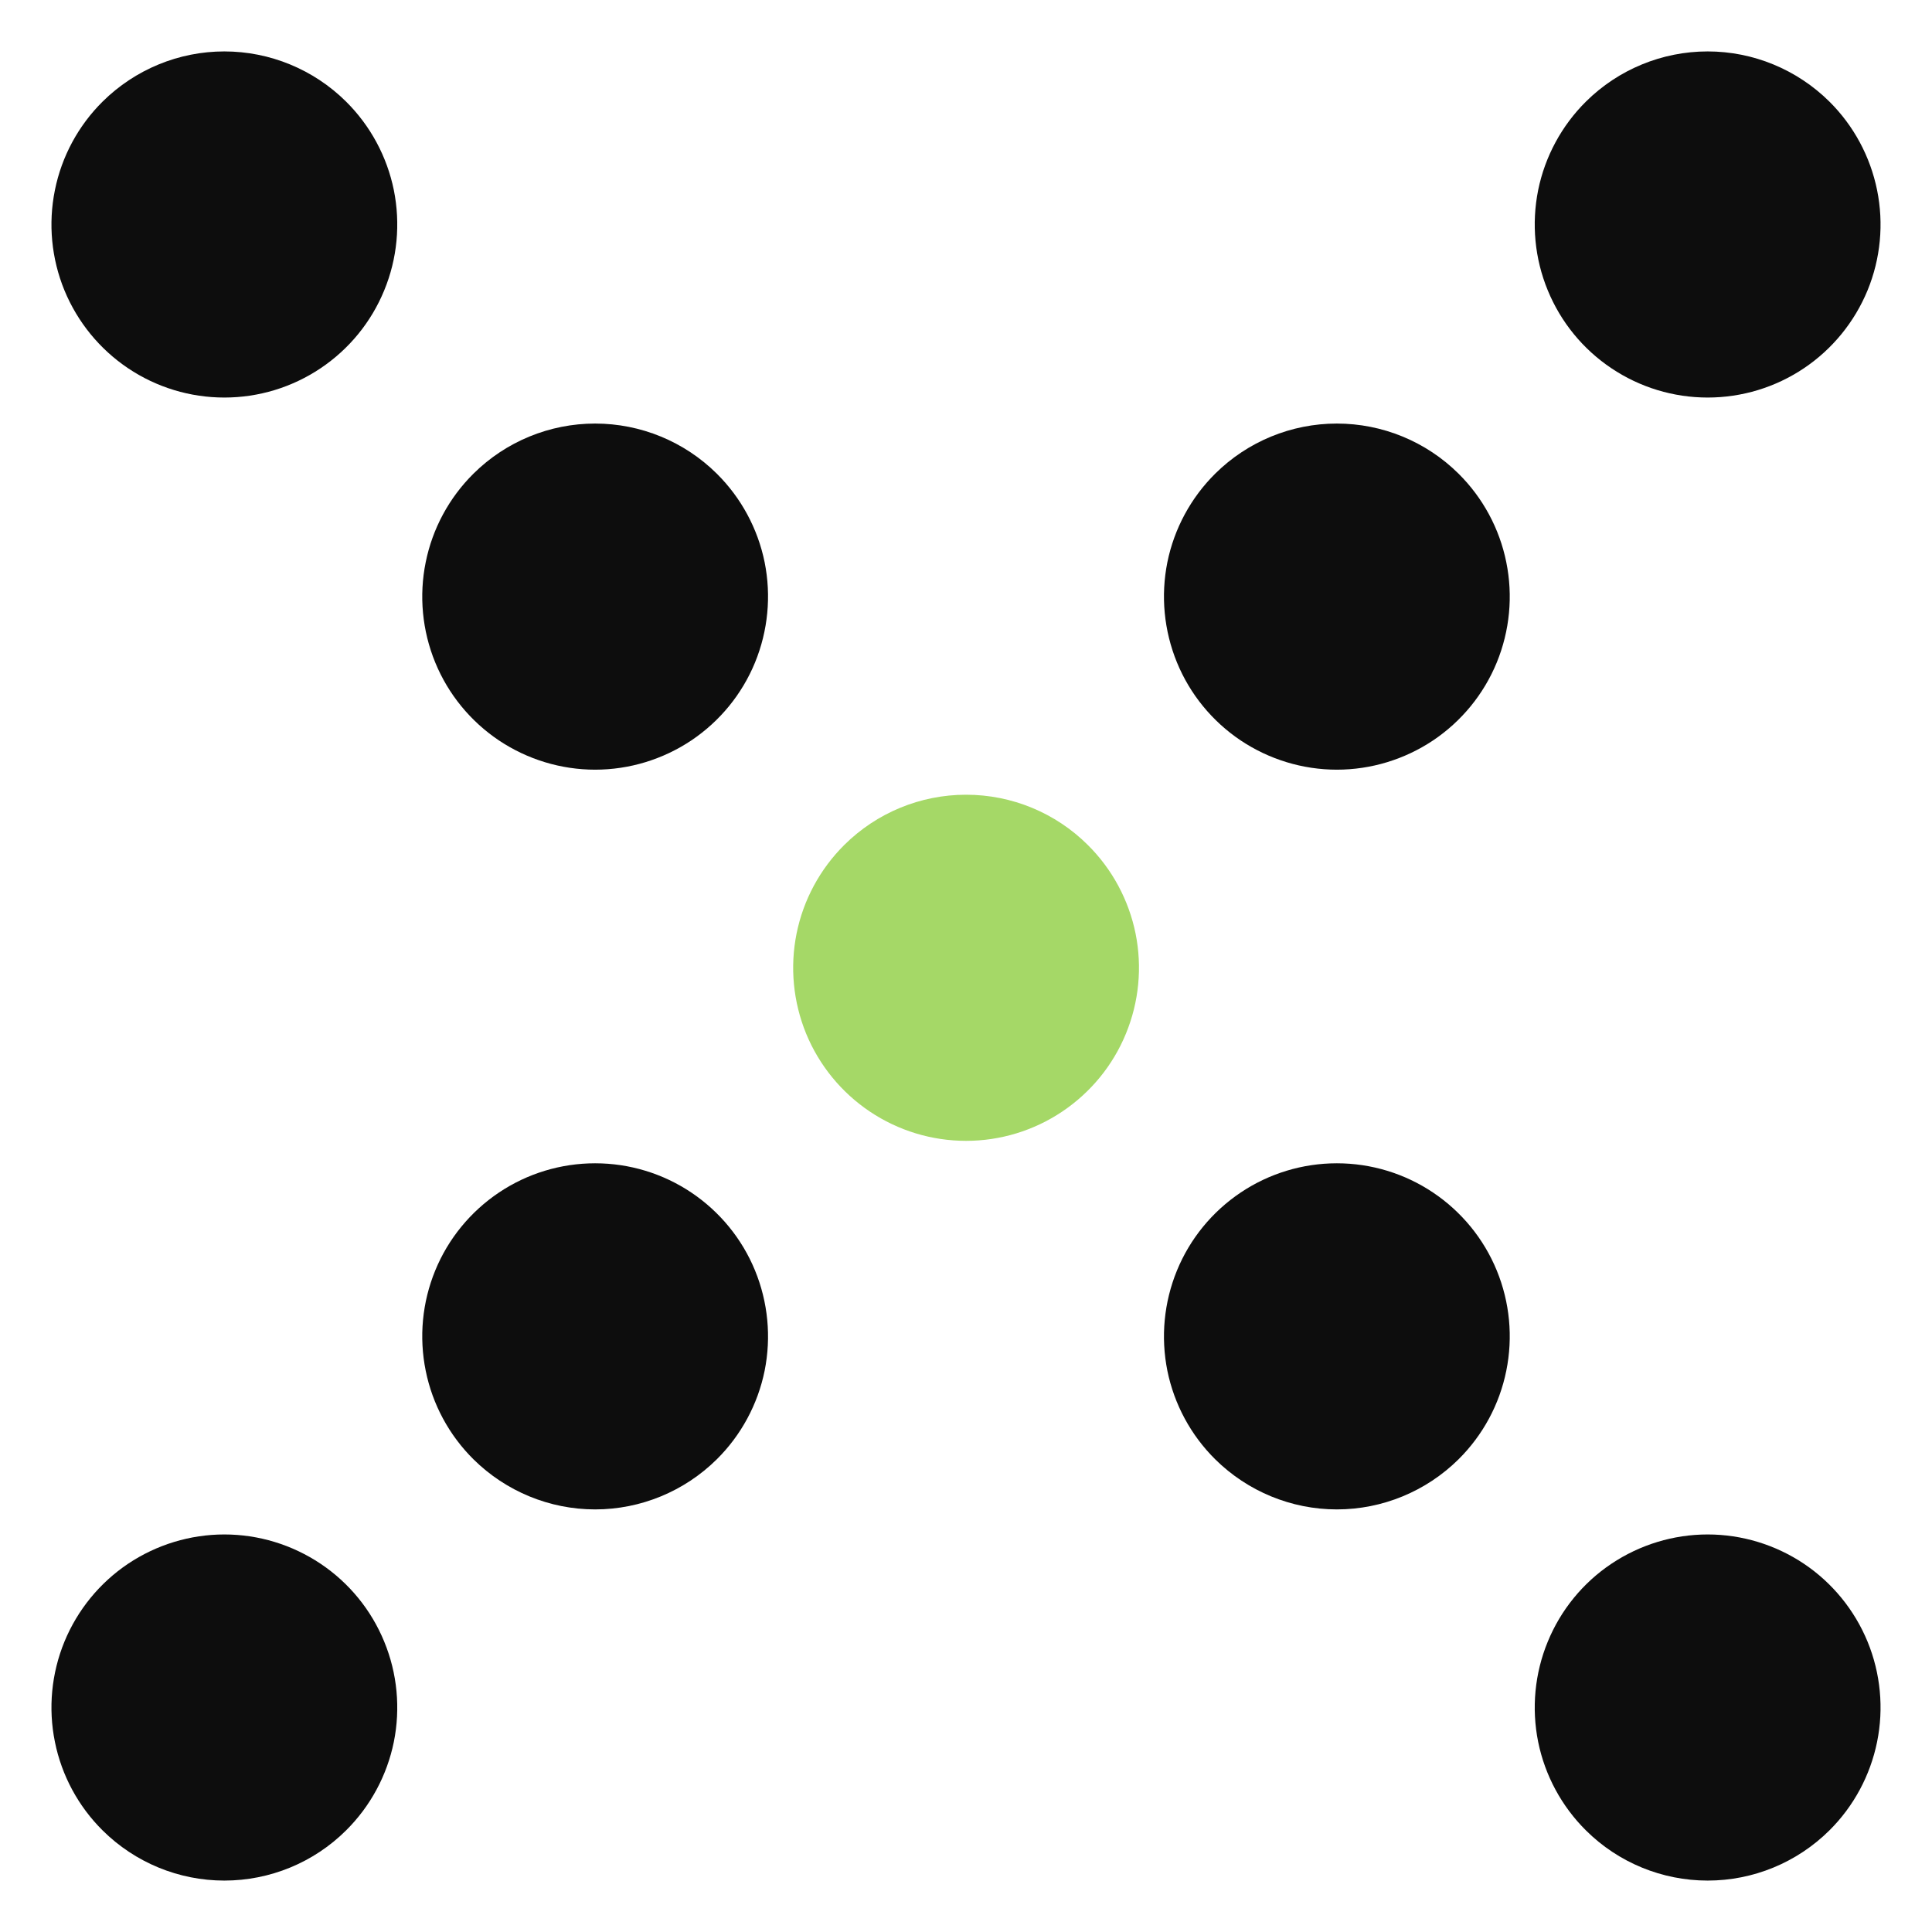
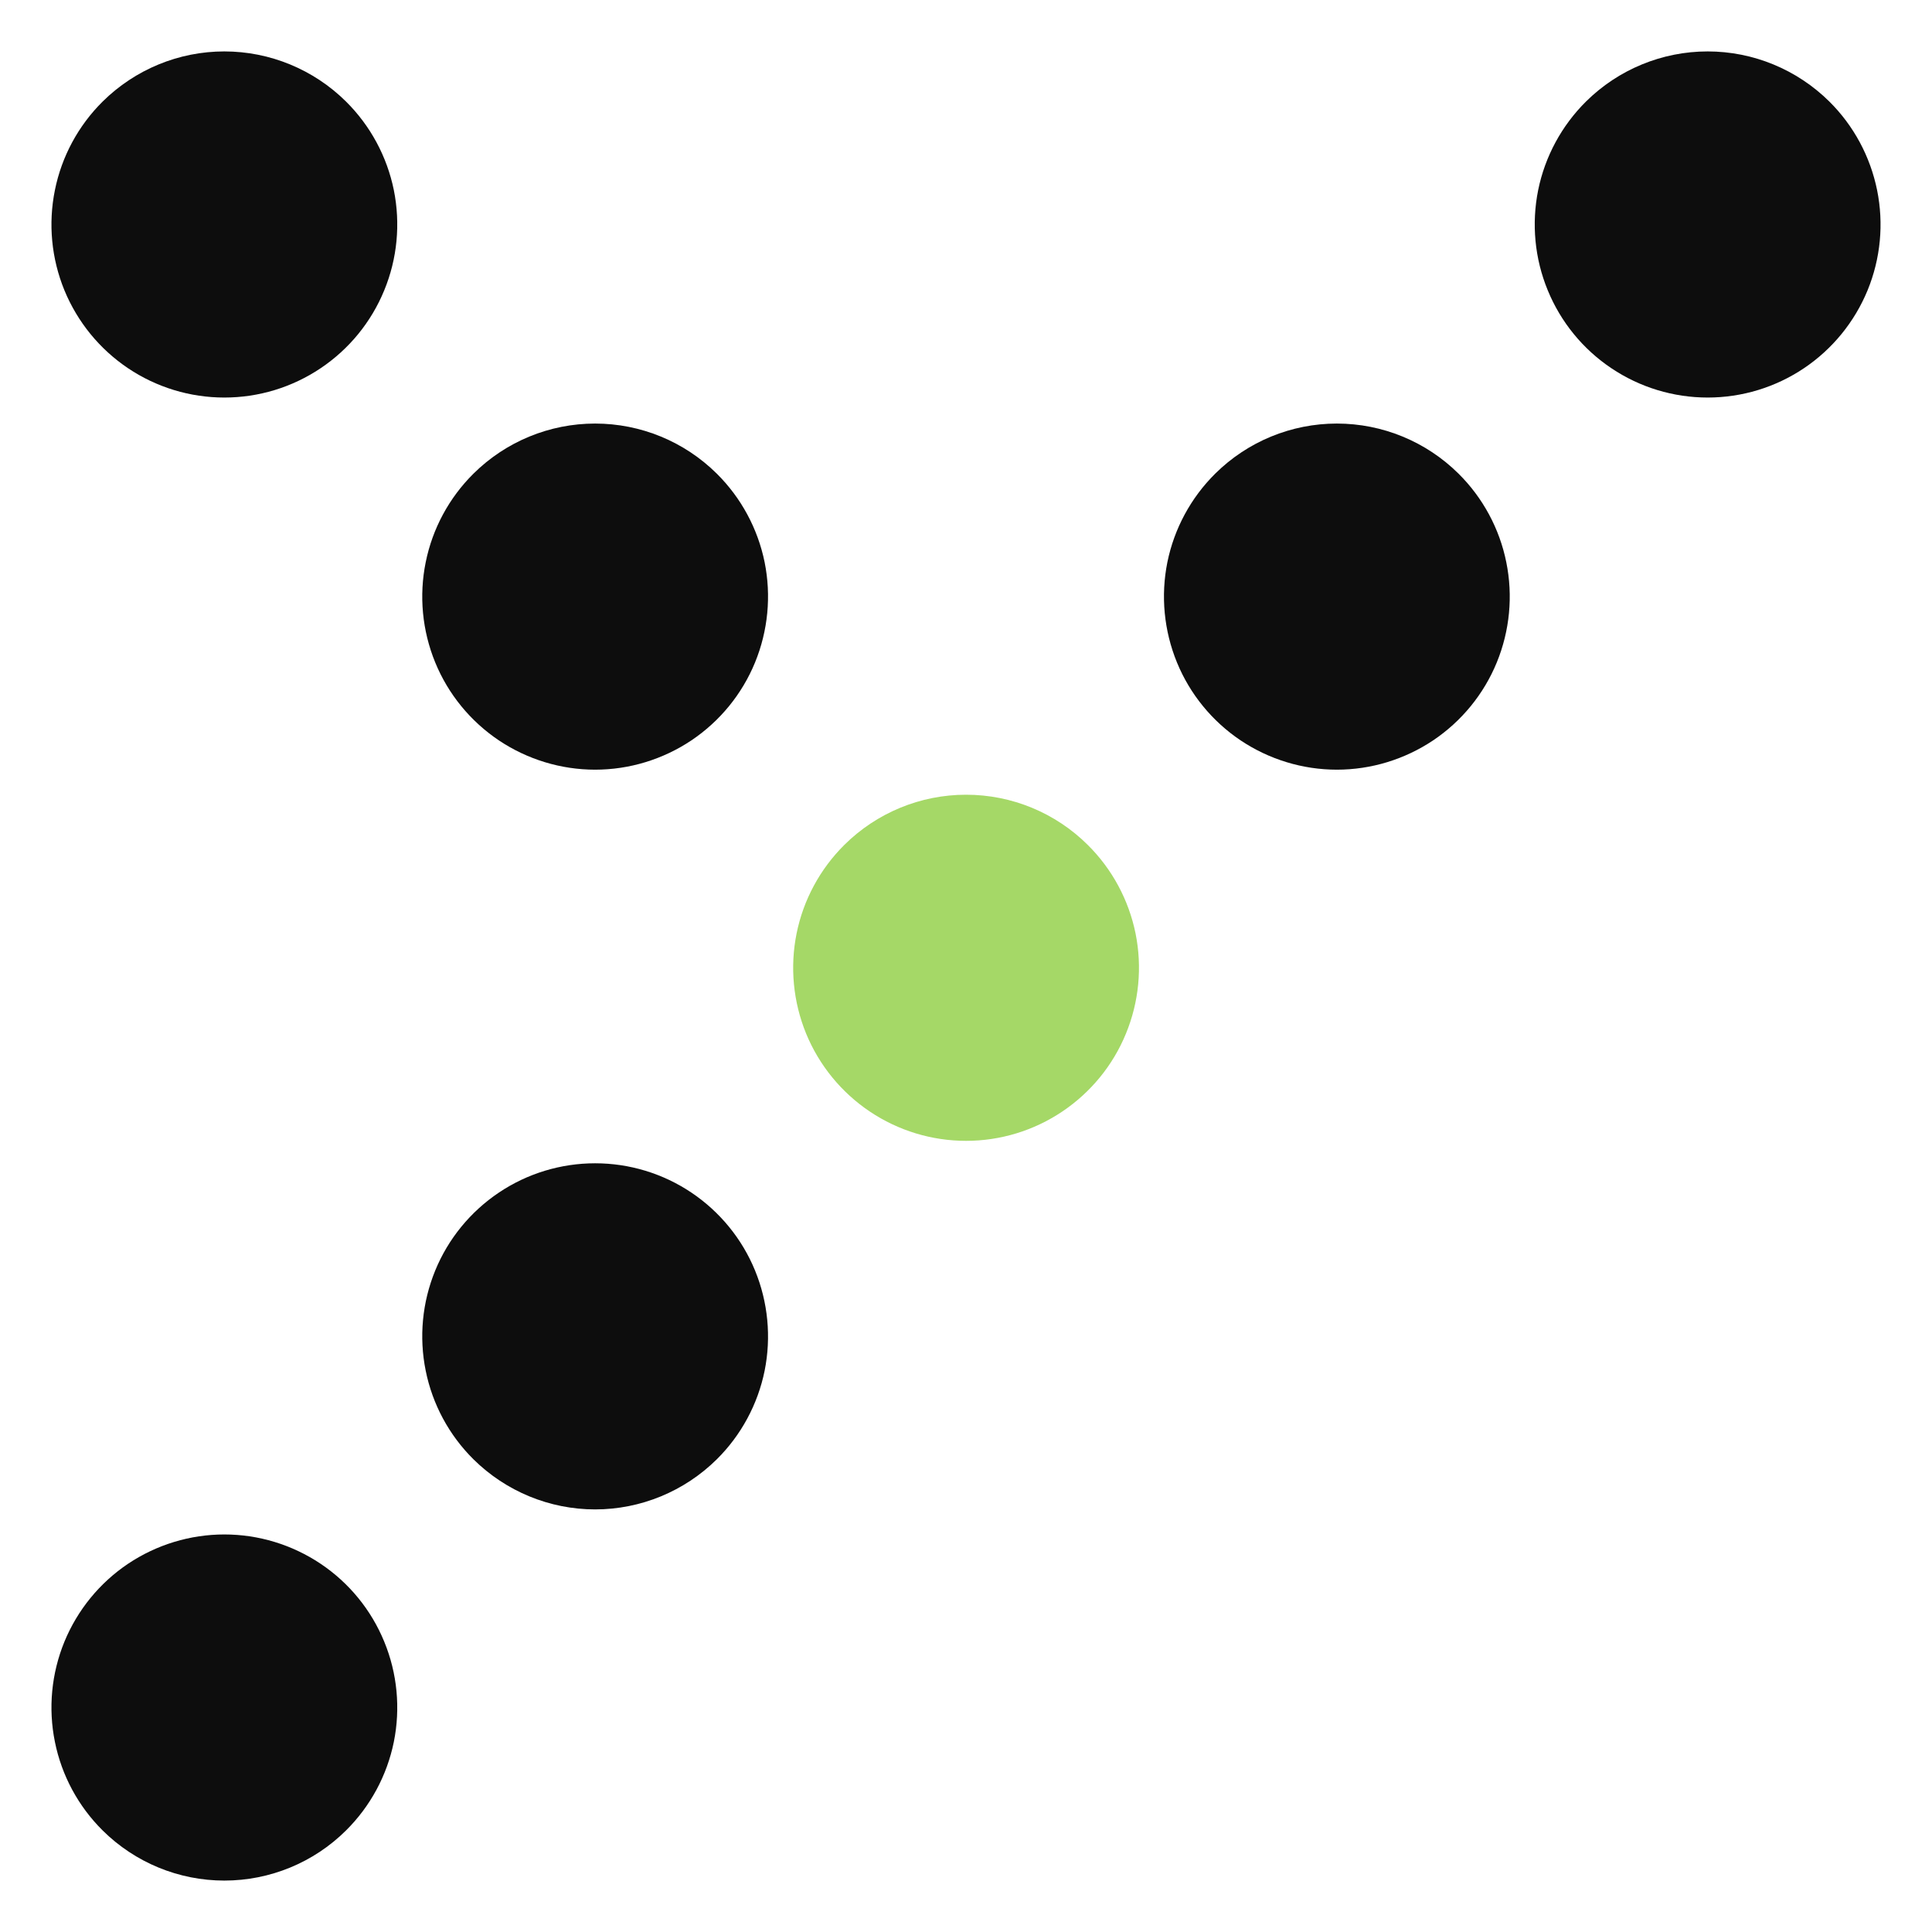
<svg xmlns="http://www.w3.org/2000/svg" width="26" height="26" viewBox="0 0 26 26" fill="none">
  <path d="M19.628 6.374C19.956 6.699 20.18 7.114 20.271 7.566C20.363 8.018 20.318 8.488 20.143 8.915C19.968 9.342 19.669 9.707 19.286 9.964C18.903 10.22 18.452 10.358 17.991 10.358C17.53 10.358 17.079 10.22 16.696 9.964C16.313 9.707 16.014 9.342 15.839 8.915C15.664 8.488 15.619 8.018 15.71 7.566C15.802 7.114 16.026 6.699 16.354 6.374C16.79 5.942 17.378 5.7 17.991 5.7C18.604 5.7 19.192 5.942 19.628 6.374Z" fill="#0D0D0D" />
  <path d="M9.646 6.374C9.974 6.699 10.198 7.114 10.29 7.566C10.381 8.018 10.336 8.488 10.161 8.915C9.986 9.342 9.687 9.707 9.304 9.964C8.921 10.22 8.47 10.358 8.009 10.358C7.548 10.358 7.097 10.22 6.714 9.964C6.331 9.707 6.032 9.342 5.857 8.915C5.682 8.488 5.637 8.018 5.729 7.566C5.82 7.114 6.044 6.699 6.372 6.374C6.808 5.942 7.396 5.7 8.009 5.7C8.622 5.7 9.21 5.942 9.646 6.374Z" fill="#0D0D0D" />
  <path d="M4.656 1.366C4.984 1.691 5.208 2.106 5.3 2.558C5.391 3.011 5.347 3.48 5.171 3.907C4.996 4.334 4.698 4.699 4.314 4.956C3.931 5.213 3.481 5.35 3.019 5.35C2.558 5.35 2.107 5.213 1.724 4.956C1.341 4.699 1.043 4.334 0.867 3.907C0.692 3.48 0.647 3.011 0.739 2.558C0.83 2.106 1.054 1.691 1.382 1.366C1.818 0.935 2.406 0.692 3.019 0.692C3.632 0.692 4.221 0.935 4.656 1.366Z" fill="#0D0D0D" />
  <path d="M14.639 11.371C14.967 11.696 15.19 12.111 15.282 12.563C15.373 13.015 15.328 13.484 15.152 13.911C14.977 14.338 14.678 14.702 14.295 14.959C13.912 15.216 13.462 15.353 13.001 15.353C12.54 15.353 12.089 15.216 11.706 14.959C11.323 14.702 11.025 14.338 10.849 13.911C10.674 13.484 10.629 13.015 10.72 12.563C10.811 12.111 11.035 11.696 11.362 11.371C11.798 10.938 12.387 10.695 13.001 10.695C13.615 10.695 14.204 10.938 14.639 11.371Z" fill="#A5D867" />
  <path d="M24.618 1.366C24.946 1.691 25.169 2.106 25.261 2.558C25.353 3.011 25.308 3.48 25.133 3.907C24.957 4.334 24.659 4.699 24.276 4.956C23.893 5.213 23.442 5.35 22.981 5.35C22.52 5.35 22.069 5.213 21.686 4.956C21.302 4.699 21.004 4.334 20.829 3.907C20.653 3.48 20.609 3.011 20.7 2.558C20.792 2.106 21.016 1.691 21.344 1.366C21.779 0.935 22.368 0.692 22.981 0.692C23.594 0.692 24.182 0.935 24.618 1.366Z" fill="#0D0D0D" />
  <path d="M6.372 19.639C6.044 19.314 5.82 18.899 5.729 18.447C5.637 17.994 5.682 17.525 5.857 17.098C6.032 16.671 6.331 16.306 6.714 16.049C7.097 15.792 7.548 15.655 8.009 15.655C8.47 15.655 8.921 15.792 9.304 16.049C9.687 16.306 9.986 16.671 10.161 17.098C10.336 17.525 10.381 17.994 10.29 18.447C10.198 18.899 9.974 19.314 9.646 19.639C9.21 20.07 8.622 20.313 8.009 20.313C7.396 20.313 6.808 20.07 6.372 19.639Z" fill="#0D0D0D" />
-   <path d="M16.354 19.639C16.026 19.314 15.802 18.899 15.71 18.447C15.619 17.994 15.664 17.525 15.839 17.098C16.014 16.671 16.313 16.306 16.696 16.049C17.079 15.792 17.53 15.655 17.991 15.655C18.452 15.655 18.903 15.792 19.286 16.049C19.669 16.306 19.968 16.671 20.143 17.098C20.318 17.525 20.363 17.994 20.271 18.447C20.18 18.899 19.956 19.314 19.628 19.639C19.192 20.07 18.604 20.313 17.991 20.313C17.378 20.313 16.79 20.07 16.354 19.639Z" fill="#0D0D0D" />
-   <path d="M21.344 24.634C21.016 24.309 20.792 23.894 20.7 23.442C20.609 22.99 20.653 22.52 20.829 22.093C21.004 21.666 21.302 21.301 21.686 21.044C22.069 20.788 22.52 20.65 22.981 20.65C23.442 20.65 23.893 20.788 24.276 21.044C24.659 21.301 24.957 21.666 25.133 22.093C25.308 22.52 25.353 22.99 25.261 23.442C25.169 23.894 24.946 24.309 24.618 24.634C24.182 25.066 23.594 25.308 22.981 25.308C22.368 25.308 21.779 25.066 21.344 24.634Z" fill="#0D0D0D" />
  <path d="M1.382 24.634C1.054 24.309 0.83 23.894 0.739 23.442C0.647 22.99 0.692 22.52 0.867 22.093C1.043 21.666 1.341 21.301 1.724 21.044C2.107 20.788 2.558 20.65 3.019 20.65C3.481 20.65 3.931 20.788 4.314 21.044C4.698 21.301 4.996 21.666 5.171 22.093C5.347 22.52 5.391 22.99 5.3 23.442C5.208 23.894 4.984 24.309 4.656 24.634C4.221 25.066 3.632 25.308 3.019 25.308C2.406 25.308 1.818 25.066 1.382 24.634Z" fill="#0D0D0D" />
</svg>